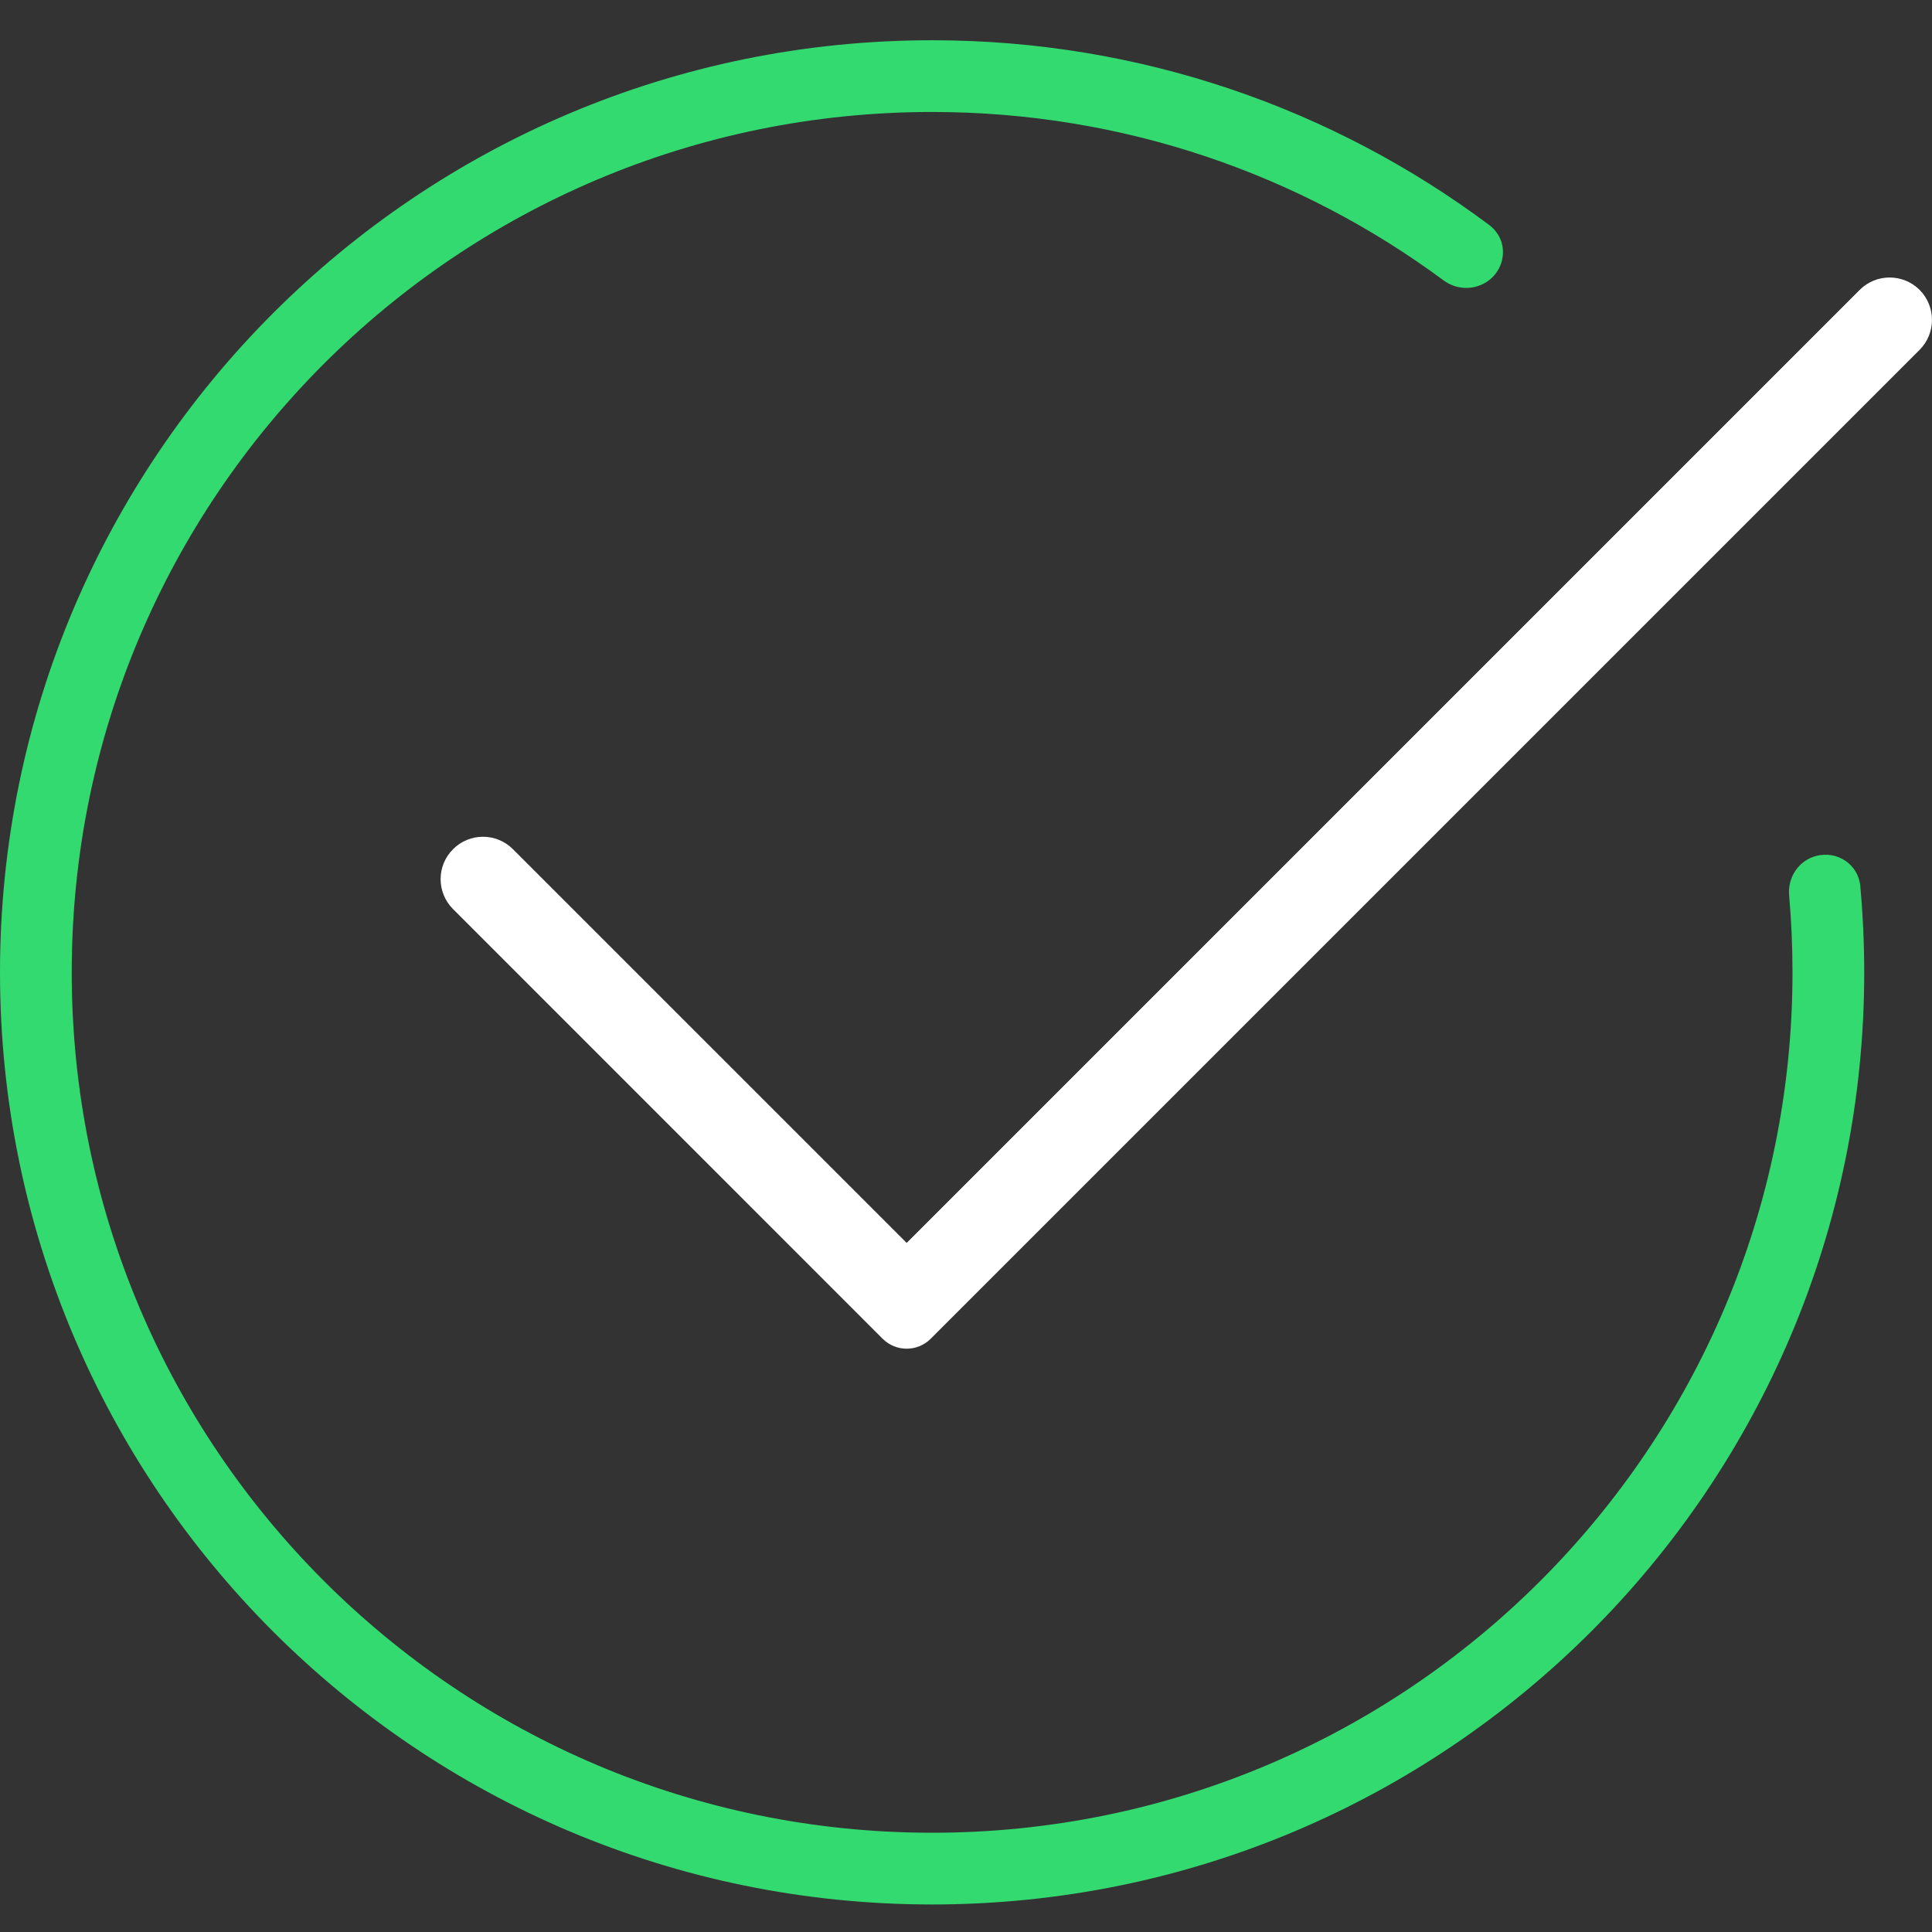
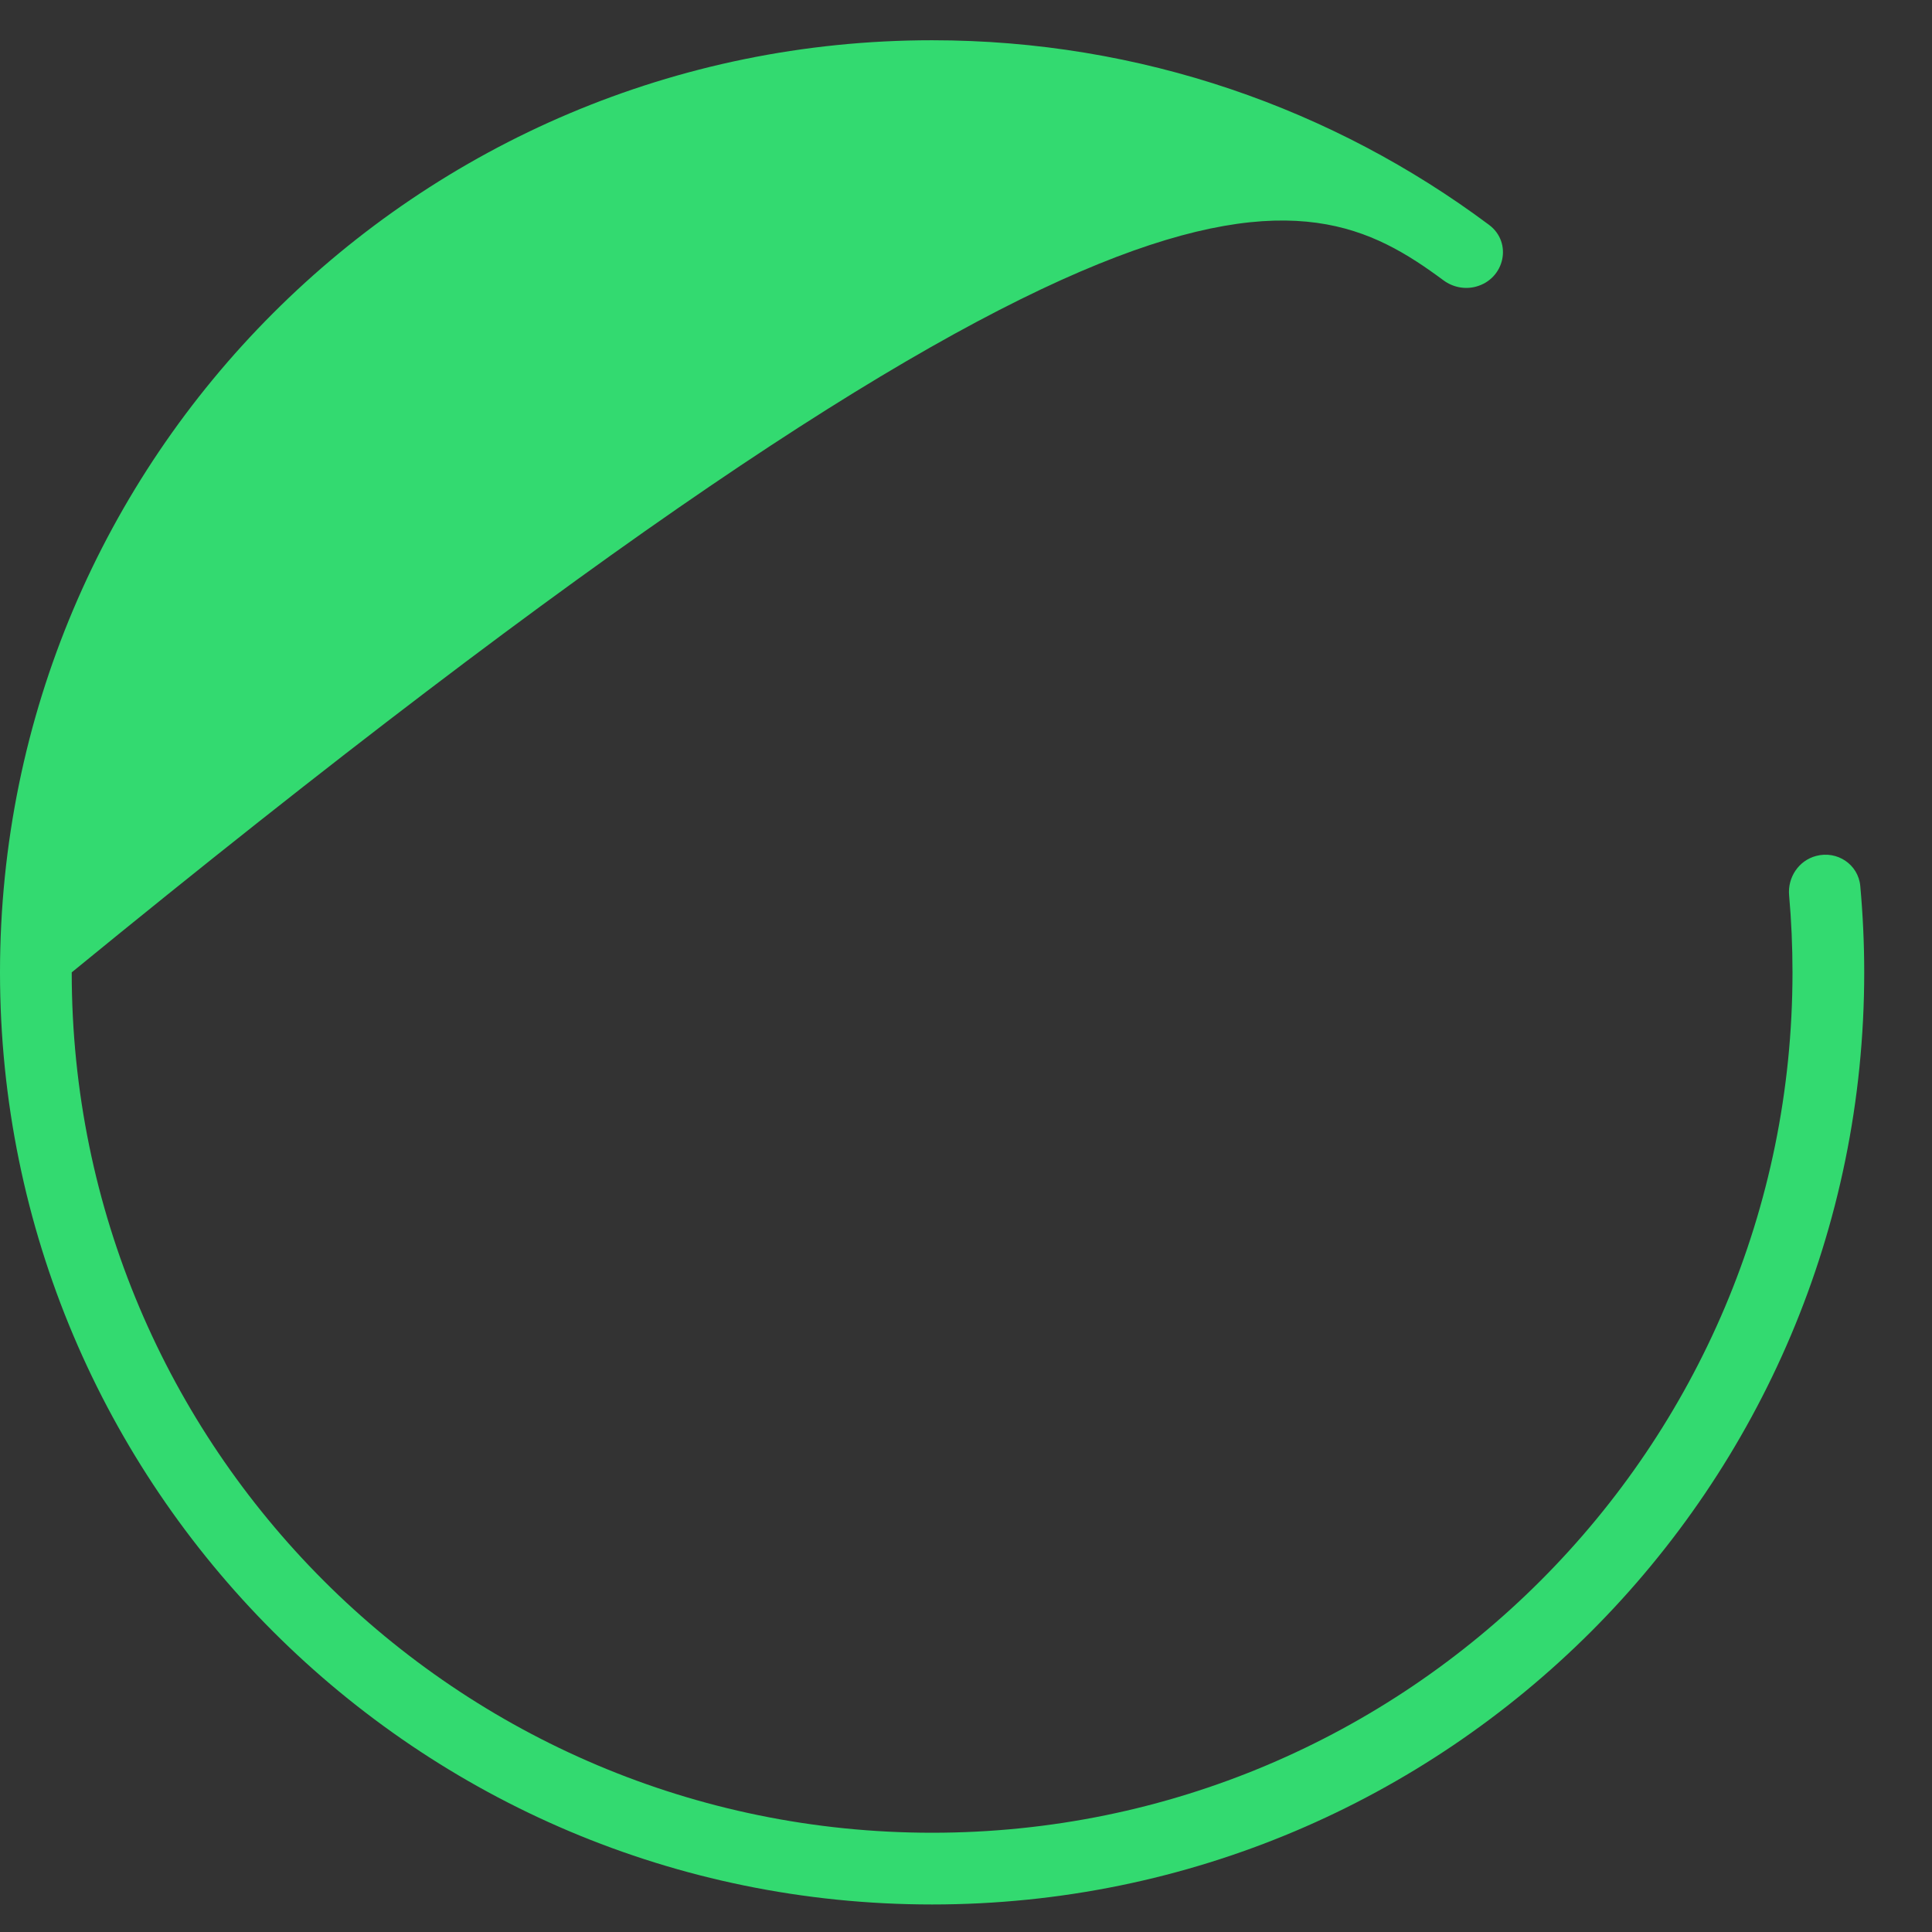
<svg xmlns="http://www.w3.org/2000/svg" width="24" height="24" viewBox="0 0 24 24" fill="none">
  <rect x="0" y="0" width="24" height="24" fill="#333333" stroke="none" />
  <g id="Frame 1000006714">
-     <path id="Subtract" fill-rule="evenodd" clip-rule="evenodd" d="M22.267 12.079C22.267 17.982 17.482 22.767 11.579 22.767C5.676 22.767 0.891 17.982 0.891 12.079C0.891 6.176 5.676 1.391 11.579 1.391C13.958 1.391 16.155 2.168 17.931 3.482C18.047 3.568 18.195 3.598 18.334 3.561C18.691 3.466 18.793 3.014 18.497 2.793C16.567 1.353 14.172 0.5 11.579 0.5C5.184 0.5 0 5.684 0 12.079C0 18.474 5.184 23.658 11.579 23.658C17.974 23.658 23.158 18.474 23.158 12.079C23.158 11.717 23.141 11.359 23.109 11.006C23.084 10.737 22.821 10.563 22.56 10.633C22.344 10.69 22.205 10.899 22.225 11.122C22.253 11.437 22.267 11.756 22.267 12.079Z" fill="#33DA70" />
-     <path id="Vector 6 (Stroke)" fill-rule="evenodd" clip-rule="evenodd" d="M23.846 3.601C24.051 3.807 24.051 4.14 23.846 4.346L11.561 16.631C11.396 16.795 11.13 16.795 10.965 16.631L5.628 11.293C5.422 11.088 5.422 10.754 5.628 10.549C5.833 10.343 6.167 10.343 6.372 10.549L11.263 15.44L23.102 3.601C23.307 3.396 23.64 3.396 23.846 3.601Z" fill="white" />
+     <path id="Subtract" fill-rule="evenodd" clip-rule="evenodd" d="M22.267 12.079C22.267 17.982 17.482 22.767 11.579 22.767C5.676 22.767 0.891 17.982 0.891 12.079C13.958 1.391 16.155 2.168 17.931 3.482C18.047 3.568 18.195 3.598 18.334 3.561C18.691 3.466 18.793 3.014 18.497 2.793C16.567 1.353 14.172 0.5 11.579 0.5C5.184 0.5 0 5.684 0 12.079C0 18.474 5.184 23.658 11.579 23.658C17.974 23.658 23.158 18.474 23.158 12.079C23.158 11.717 23.141 11.359 23.109 11.006C23.084 10.737 22.821 10.563 22.56 10.633C22.344 10.69 22.205 10.899 22.225 11.122C22.253 11.437 22.267 11.756 22.267 12.079Z" fill="#33DA70" />
  </g>
</svg>